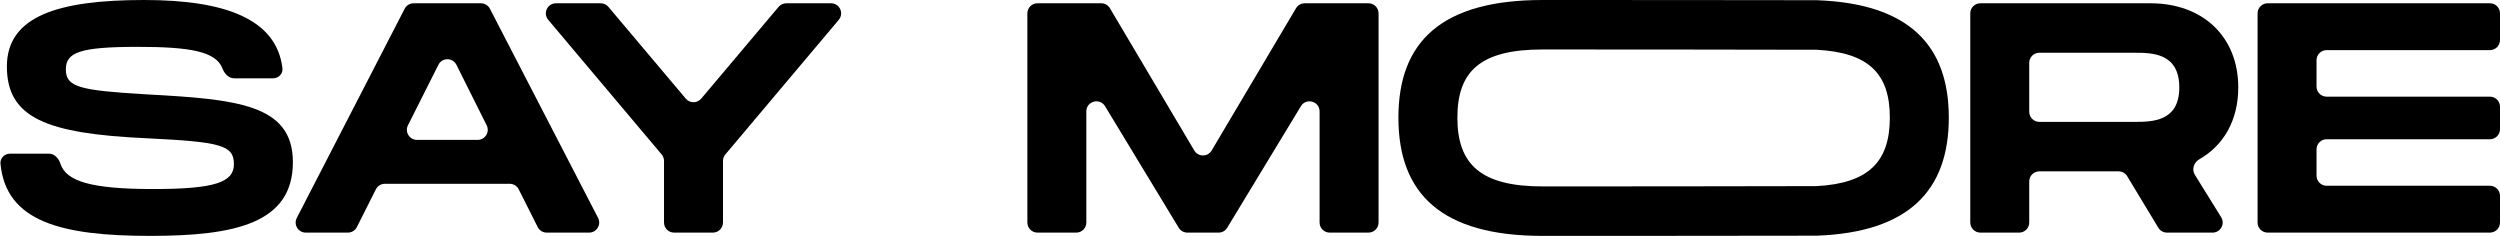
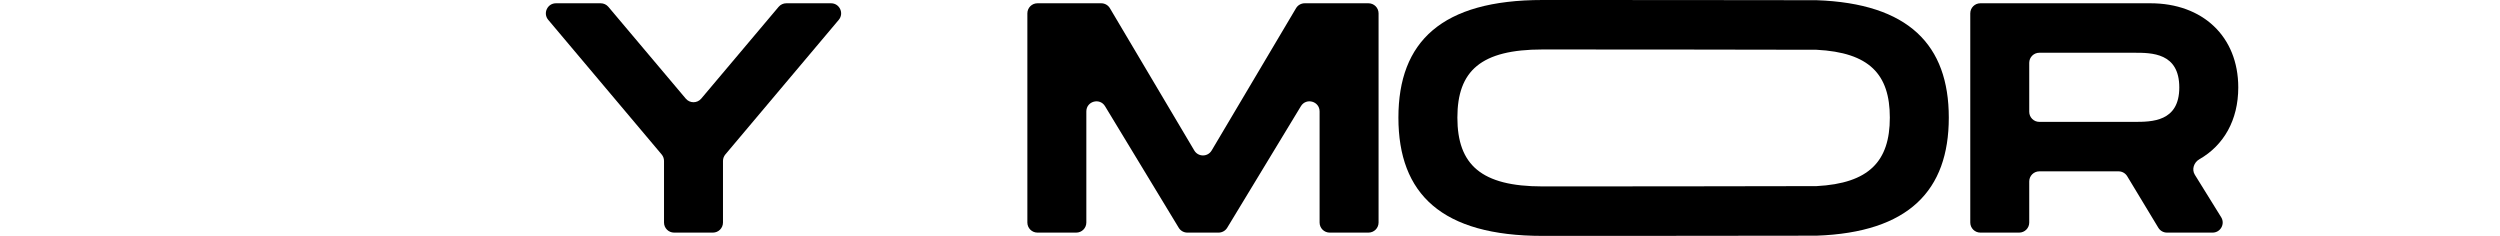
<svg xmlns="http://www.w3.org/2000/svg" width="1240" height="117" viewBox="0 0 1240 117" fill="none">
-   <path d="M5 76.213C2.239 76.213 -0.033 78.471 0.232 81.219C2.995 109.858 30.255 117 74.422 117C116.508 117 145.269 110.825 145.269 80.438C145.269 51.675 117.483 49.237 72.635 46.8C39.486 44.85 32.661 43.225 32.661 34.45C32.661 26 39.486 23.238 68.247 23.238C94.187 23.238 107.101 25.488 110.325 33.93C111.31 36.51 113.384 38.837 116.145 38.837H135.394C138.156 38.837 140.435 36.588 140.101 33.847C137.133 9.447 111.757 0 71.497 0C28.924 0 3.412 7.963 3.412 32.987C3.412 58.5 23.074 66.3 72.635 68.575C109.52 70.362 116.02 71.987 116.02 81.412C116.02 90.35 106.758 93.763 76.047 93.763C44.502 93.763 32.748 89.757 29.952 81.144C29.099 78.518 27.01 76.213 24.249 76.213H5Z" fill="black" />
-   <path d="M266.698 112.623C267.547 114.31 269.275 115.375 271.164 115.375H292.205C295.952 115.375 298.367 111.406 296.646 108.078L242.995 4.328C242.136 2.668 240.423 1.625 238.554 1.625H205.158C203.287 1.625 201.572 2.67 200.714 4.333L147.211 108.083C145.495 111.411 147.911 115.375 151.655 115.375H172.544C174.433 115.375 176.161 114.31 177.01 112.623L186.426 93.915C187.276 92.227 189.004 91.162 190.893 91.162H252.815C254.704 91.162 256.432 92.227 257.282 93.915L266.698 112.623ZM206.814 69.388C203.091 69.388 200.674 65.464 202.348 62.139L217.454 32.138C219.304 28.464 224.552 28.471 226.392 32.151L241.391 62.151C243.054 65.476 240.636 69.388 236.919 69.388H206.814Z" fill="black" />
  <path d="M328.175 76.604C328.934 77.505 329.351 78.647 329.351 79.826V110.375C329.351 113.136 331.589 115.375 334.351 115.375H353.6C356.361 115.375 358.6 113.136 358.6 110.375V79.826C358.6 78.647 359.016 77.505 359.776 76.604L416.02 9.847C418.76 6.595 416.448 1.625 412.196 1.625H390.01C388.536 1.625 387.138 2.275 386.188 3.402L347.798 48.929C345.8 51.298 342.151 51.298 340.153 48.929L301.763 3.402C300.813 2.275 299.414 1.625 297.94 1.625H275.754C271.502 1.625 269.191 6.595 271.93 9.847L328.175 76.604Z" fill="black" />
  <path d="M683.768 6.625C683.768 3.864 681.529 1.625 678.768 1.625H647.13C645.364 1.625 643.73 2.556 642.829 4.074L600.972 74.649C599.035 77.915 594.308 77.915 592.371 74.649L550.513 4.074C549.613 2.556 547.978 1.625 546.213 1.625H514.575C511.813 1.625 509.575 3.864 509.575 6.625V110.375C509.575 113.136 511.813 115.375 514.575 115.375H533.824C536.585 115.375 538.824 113.136 538.824 110.375V55.268C538.824 50.209 545.477 48.349 548.099 52.676L584.649 112.967C585.556 114.462 587.177 115.375 588.925 115.375H604.417C606.166 115.375 607.787 114.462 608.693 112.967L645.243 52.676C647.866 48.349 654.519 50.209 654.519 55.268V110.375C654.519 113.136 656.757 115.375 659.519 115.375H678.768C681.529 115.375 683.768 113.136 683.768 110.375V6.625Z" fill="black" />
  <path d="M765.108 117C767.118 117 899.082 116.966 901 116.898C946.7 115.284 966.605 94.519 966.605 58.337C966.605 22.312 946.7 1.703 901 0.101C899.082 0.034 767.118 0 765.108 0C715.06 0 693.611 20.637 693.611 58.337C693.611 96.2 715.06 117 765.108 117ZM765.108 92.463C734.722 92.463 722.86 81.737 722.86 58.337C722.86 35.1 734.559 24.538 765.108 24.538C767.156 24.538 899.119 24.586 901 24.683C927.173 26.031 937.356 36.809 937.356 58.337C937.356 80.009 927.039 90.939 901 92.314C899.119 92.413 767.156 92.463 765.108 92.463Z" fill="black" />
  <path d="M1110.18 43.388C1110.18 18.038 1092.46 1.625 1066.63 1.625H982.256C979.495 1.625 977.256 3.864 977.256 6.625V110.375C977.256 113.136 979.495 115.375 982.256 115.375H1001.5C1004.27 115.375 1006.5 113.136 1006.5 110.375V89.987C1006.5 87.226 1008.74 84.987 1011.5 84.987H1050.81C1052.56 84.987 1054.18 85.903 1055.09 87.402L1070.53 112.961C1071.44 114.459 1073.06 115.375 1074.81 115.375H1097.45C1101.37 115.375 1103.77 111.071 1101.7 107.74L1088.63 86.668C1086.99 84.016 1088.17 80.54 1090.88 78.993C1102.94 72.104 1110.18 59.617 1110.18 43.388ZM1006.5 31.163C1006.5 28.401 1008.74 26.163 1011.5 26.163H1058.5C1067.28 26.163 1080.93 26.163 1080.93 43.388C1080.93 60.45 1067.28 60.45 1058.5 60.45H1011.5C1008.74 60.45 1006.5 58.211 1006.5 55.45V31.163Z" fill="black" />
-   <path d="M1235 24.863C1237.76 24.863 1240 22.624 1240 19.863V6.625C1240 3.864 1237.76 1.625 1235 1.625H1124.76C1121.99 1.625 1119.76 3.864 1119.76 6.625V110.375C1119.76 113.136 1121.99 115.375 1124.76 115.375H1235C1237.76 115.375 1240 113.136 1240 110.375V97.138C1240 94.376 1237.76 92.138 1235 92.138H1154C1151.24 92.138 1149 89.899 1149 87.138V74.062C1149 71.301 1151.24 69.062 1154 69.062H1235C1237.76 69.062 1240 66.824 1240 64.062V52.938C1240 50.176 1237.76 47.938 1235 47.938H1154C1151.24 47.938 1149 45.699 1149 42.938V29.863C1149 27.101 1151.24 24.863 1154 24.863H1235Z" fill="black" />
</svg>